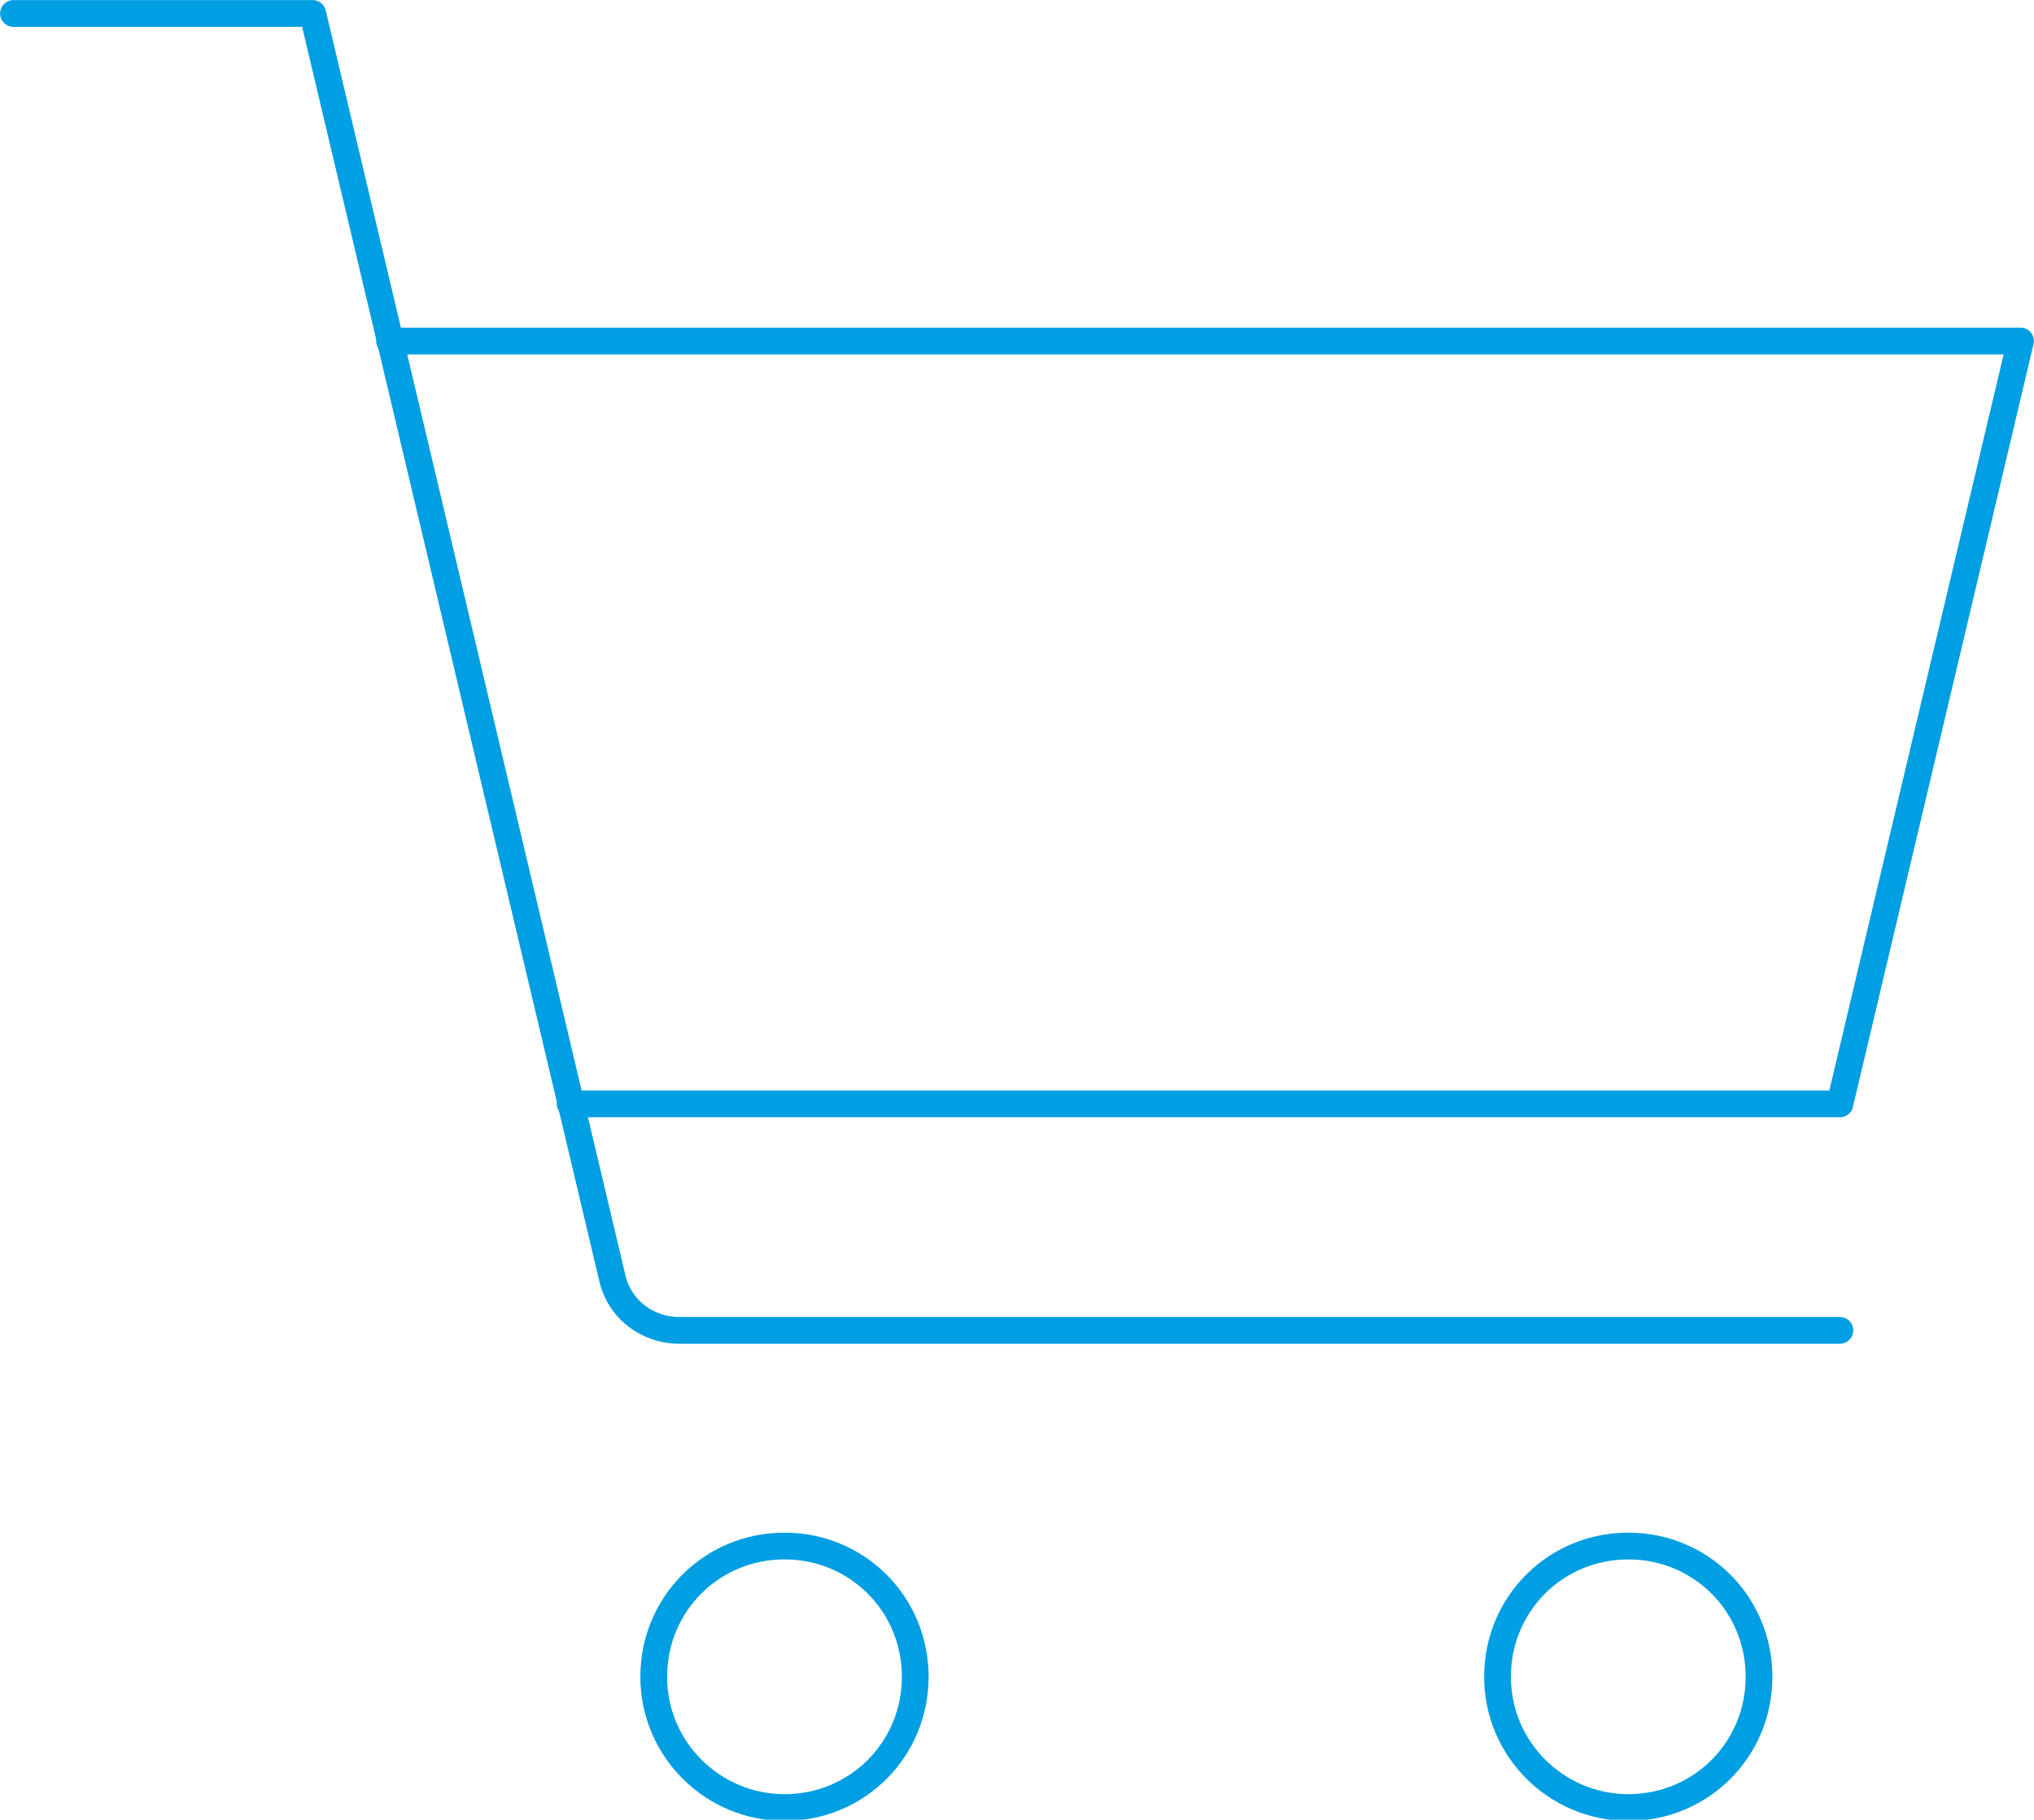
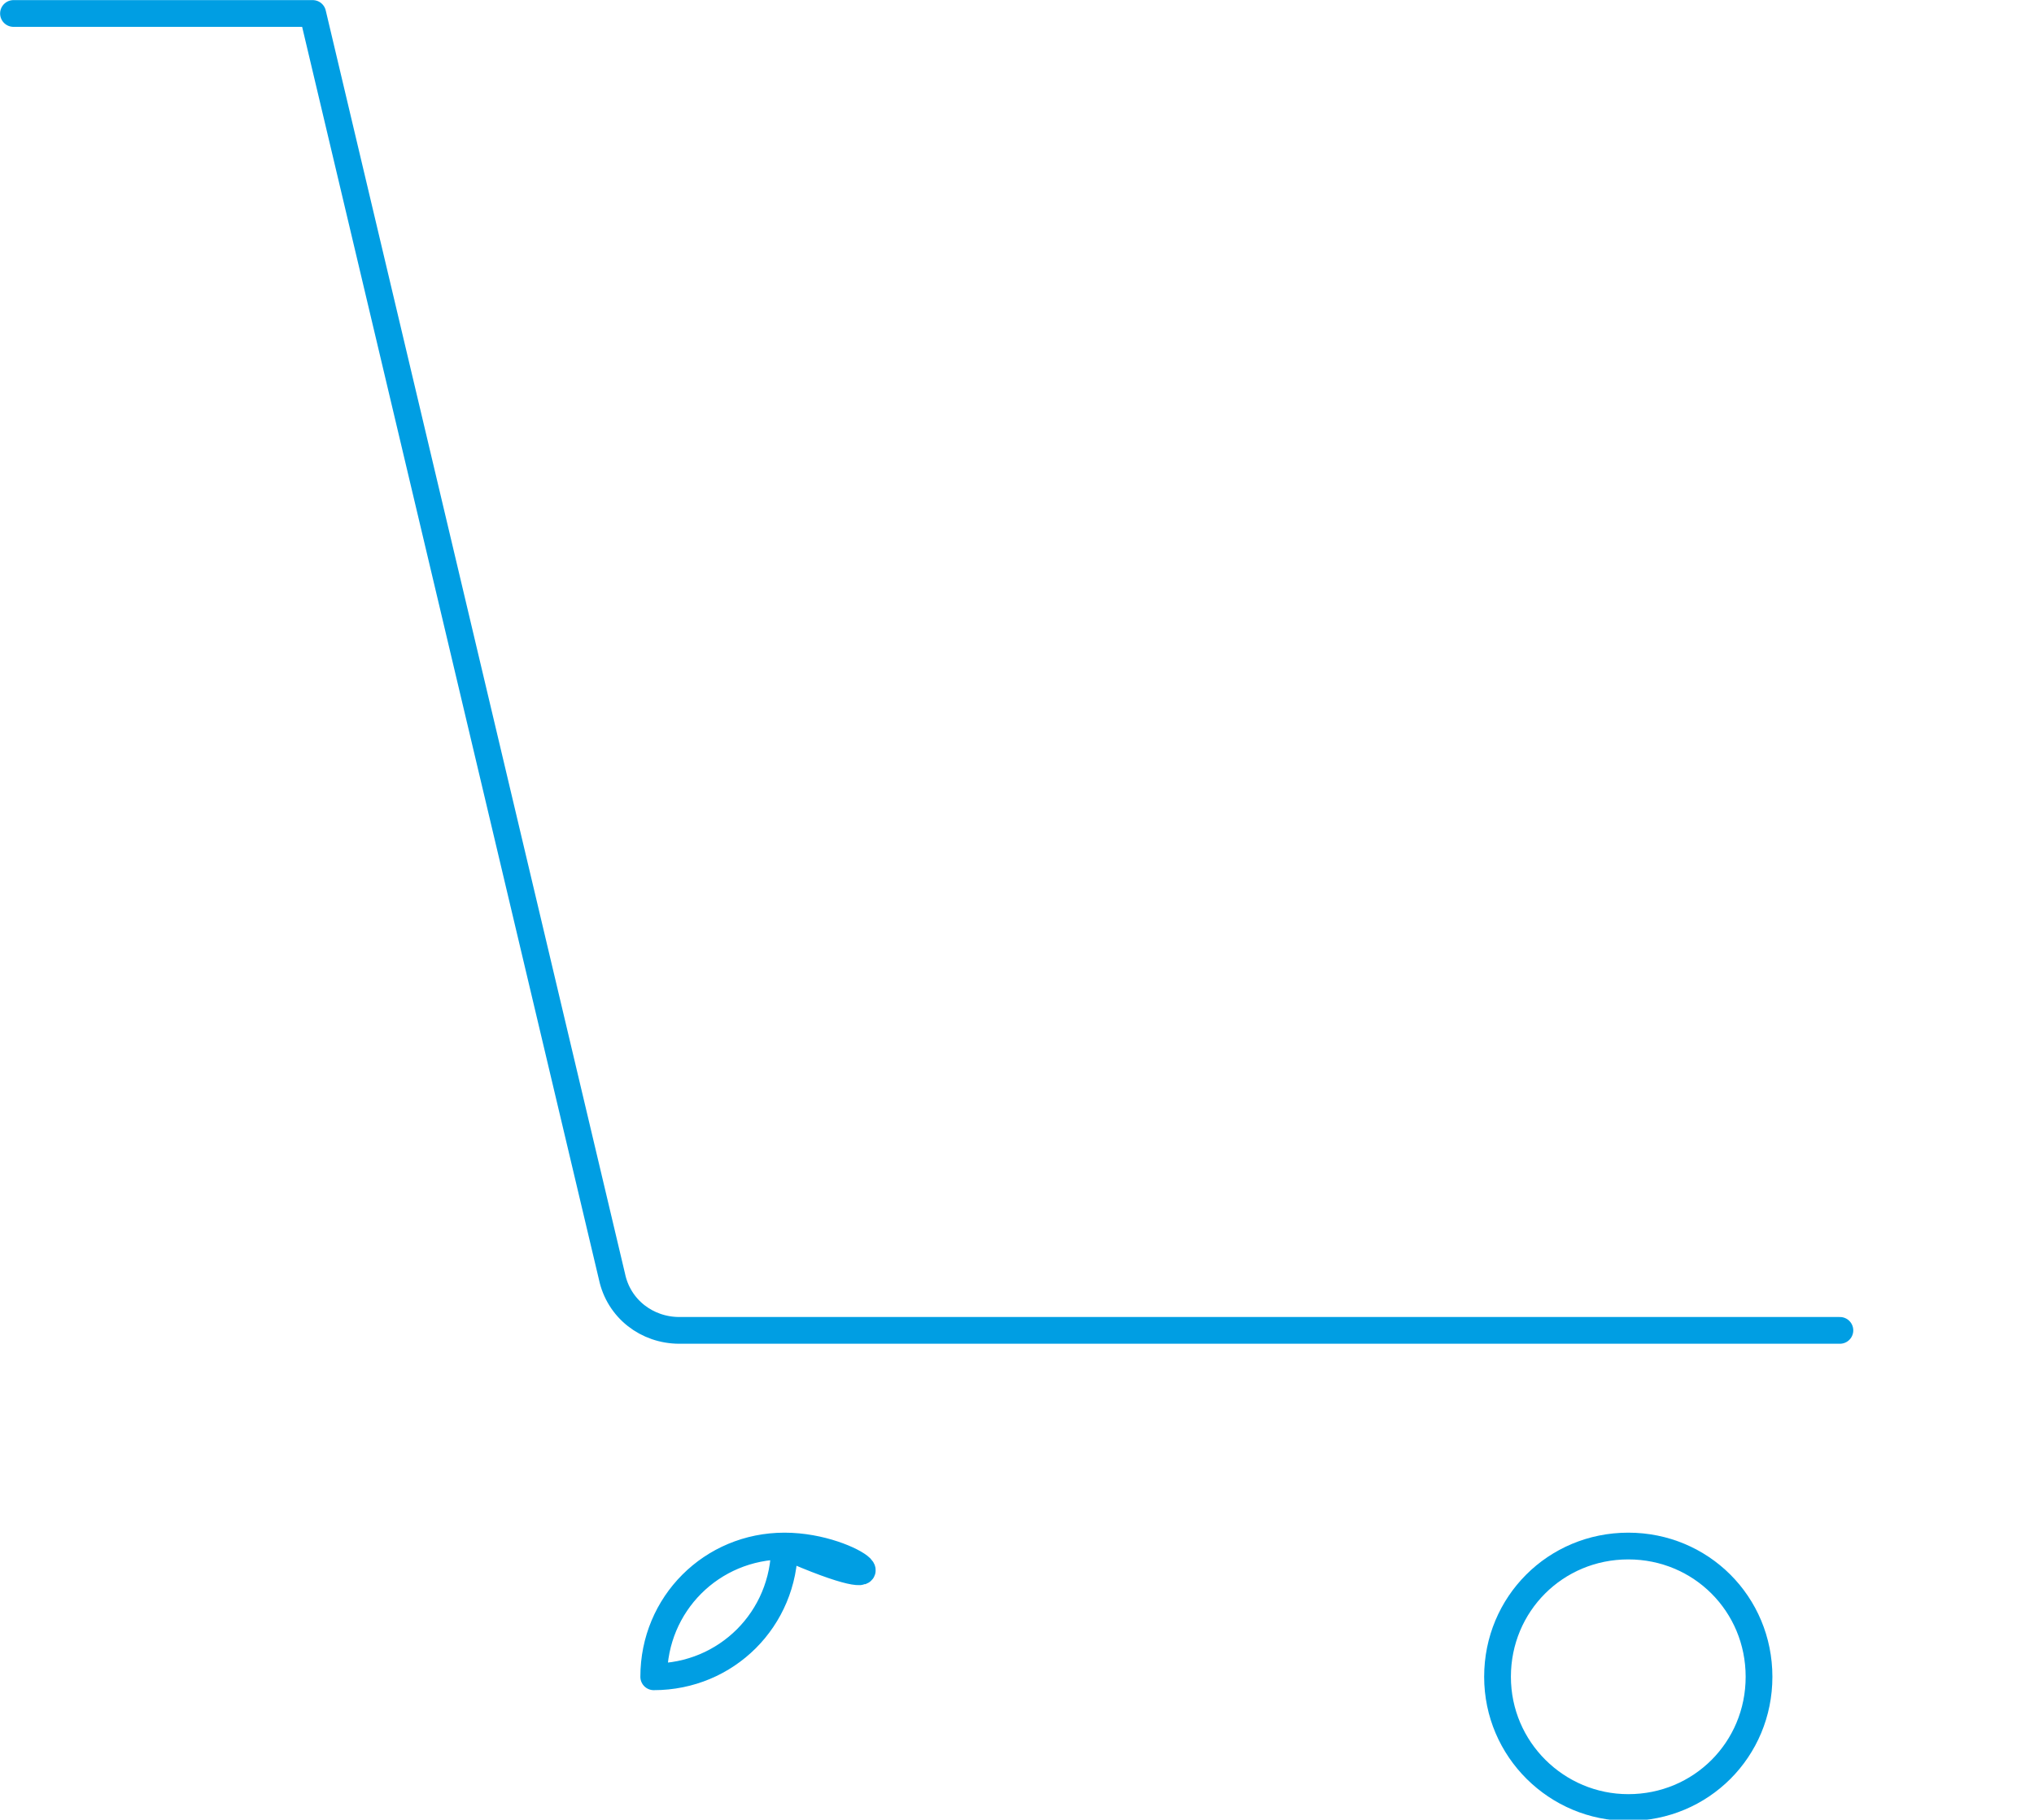
<svg xmlns="http://www.w3.org/2000/svg" version="1.1" id="Icon" x="0px" y="0px" viewBox="0 0 150.9 135" style="enable-background:new 0 0 150.9 135;" xml:space="preserve">
  <style type="text/css">
	.st0{fill:none;stroke:#009EE3;stroke-width:1.984;stroke-linecap:round;stroke-linejoin:round;stroke-miterlimit:10;}
</style>
  <g>
    <path class="st0" d="M136.5,98.7H50.4c-2.4,0-4.5-1.6-5-4L23.2,1H1" />
-     <polyline class="st0" points="28.9,25.3 149.9,25.3 136.5,81.9 42.3,81.9  " />
    <g>
-       <path class="st0" d="M58.2,114.7c-5.4,0-9.7,4.3-9.7,9.7c0,5.4,4.4,9.7,9.7,9.7c5.4,0,9.7-4.3,9.7-9.7    C67.9,119,63.6,114.7,58.2,114.7z" />
+       <path class="st0" d="M58.2,114.7c-5.4,0-9.7,4.3-9.7,9.7c5.4,0,9.7-4.3,9.7-9.7    C67.9,119,63.6,114.7,58.2,114.7z" />
      <path class="st0" d="M120.8,114.7c-5.4,0-9.7,4.3-9.7,9.7c0,5.4,4.4,9.7,9.7,9.7c5.4,0,9.7-4.3,9.7-9.7    C130.5,119,126.2,114.7,120.8,114.7z" />
    </g>
  </g>
</svg>